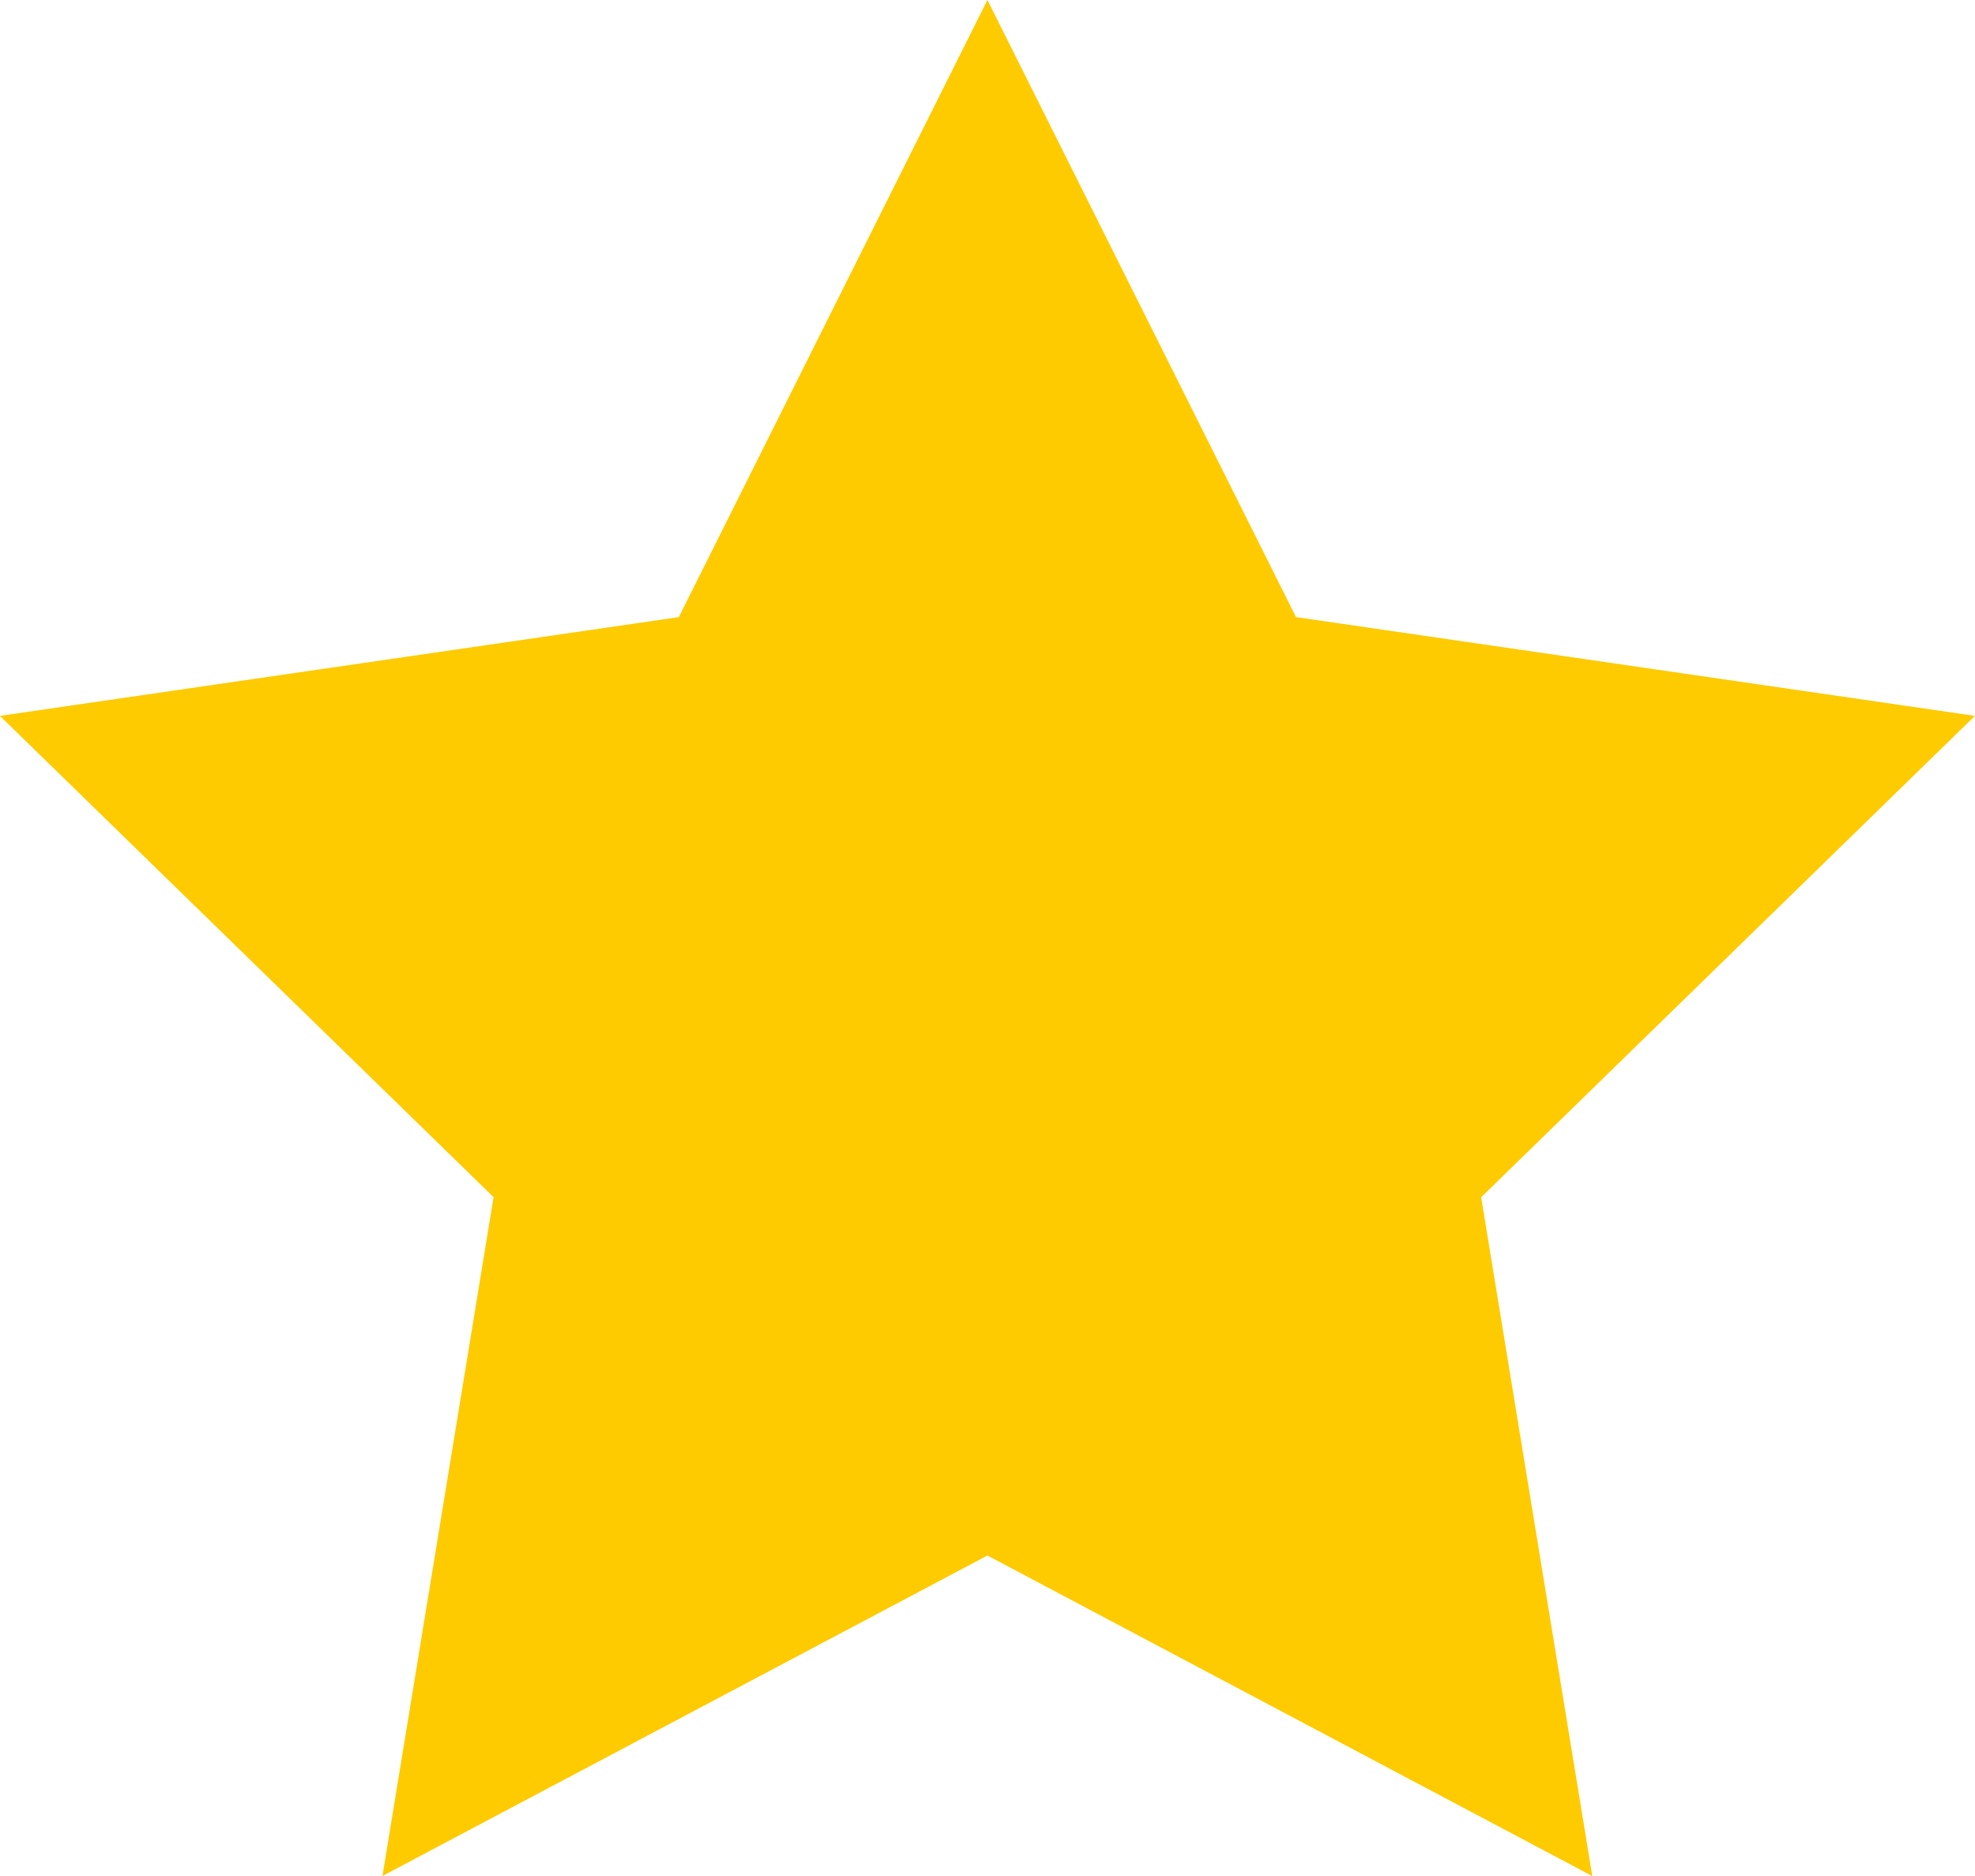
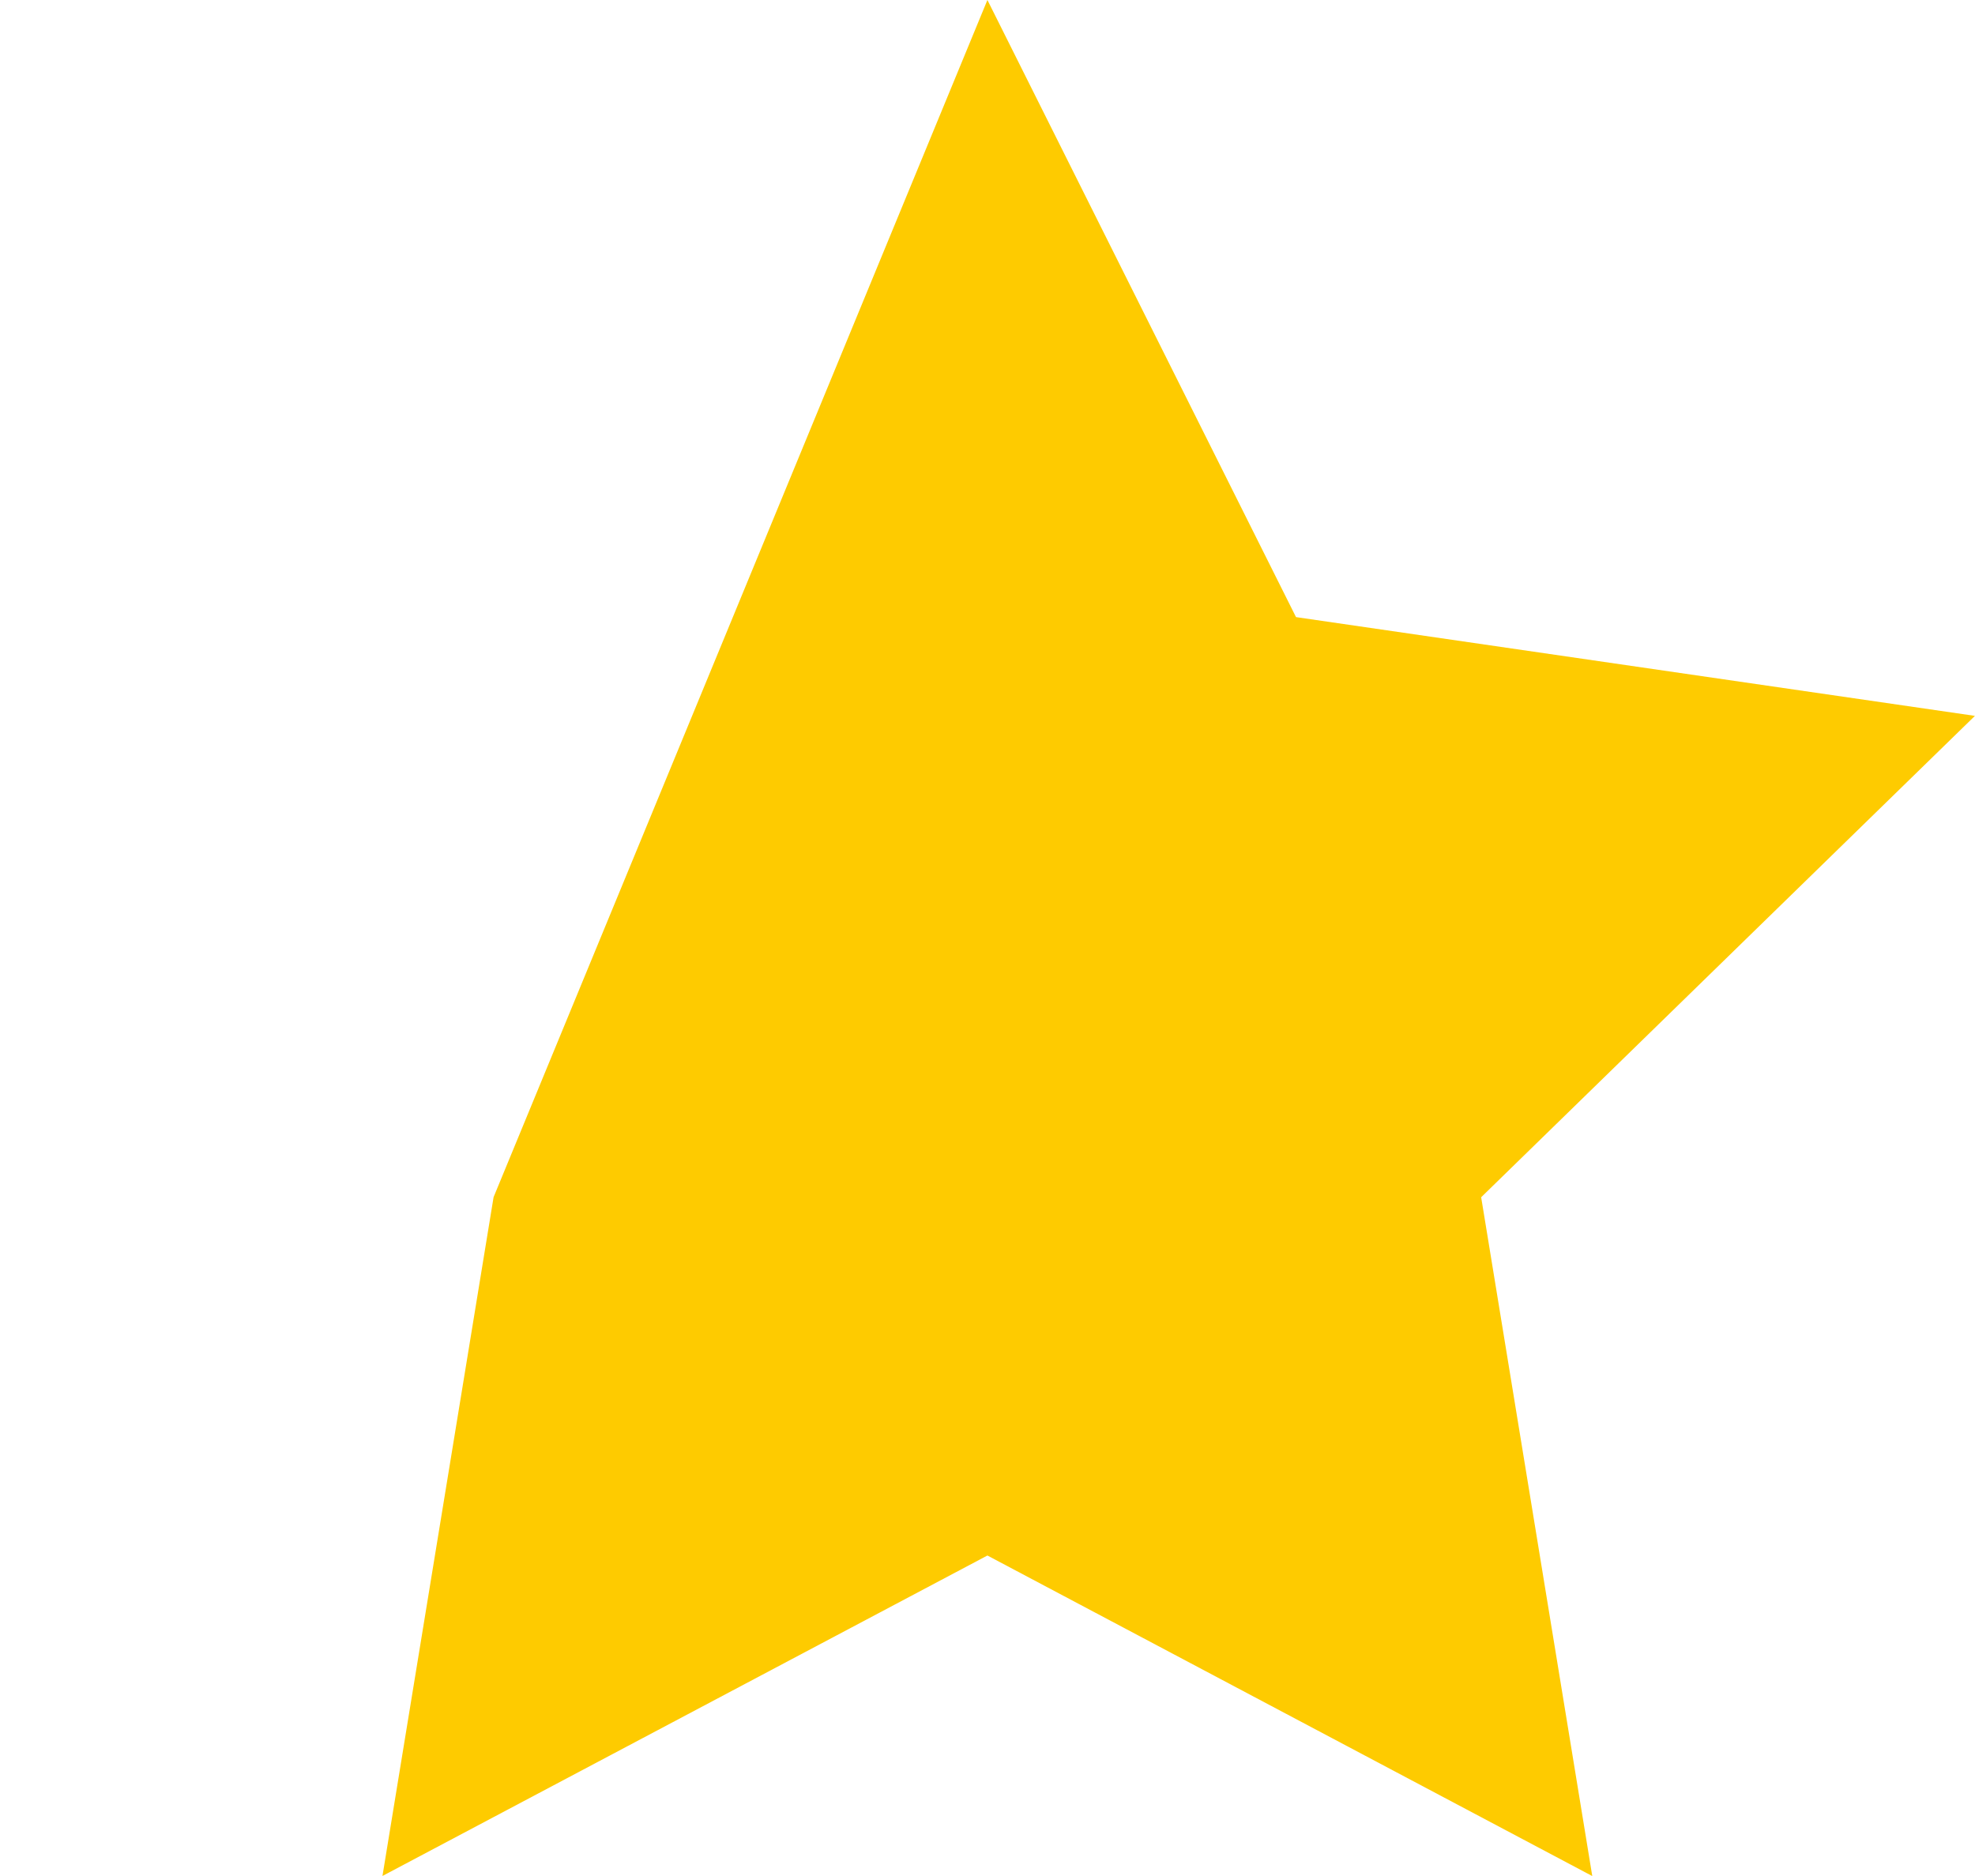
<svg xmlns="http://www.w3.org/2000/svg" viewBox="0 0 23.232 22.07">
  <defs>
    <style>
      .cls-1 {
        fill: #fecb00;
      }
    </style>
  </defs>
-   <path id="Path_157" data-name="Path 157" class="cls-1" d="M11.616,0l3.63,7.26,7.986,1.162-5.808,5.663,1.307,7.986L11.616,18.3,4.5,22.07l1.307-7.986L0,8.422,7.986,7.26Z" transform="translate(-0.001)" />
+   <path id="Path_157" data-name="Path 157" class="cls-1" d="M11.616,0l3.63,7.26,7.986,1.162-5.808,5.663,1.307,7.986L11.616,18.3,4.5,22.07l1.307-7.986Z" transform="translate(-0.001)" />
</svg>